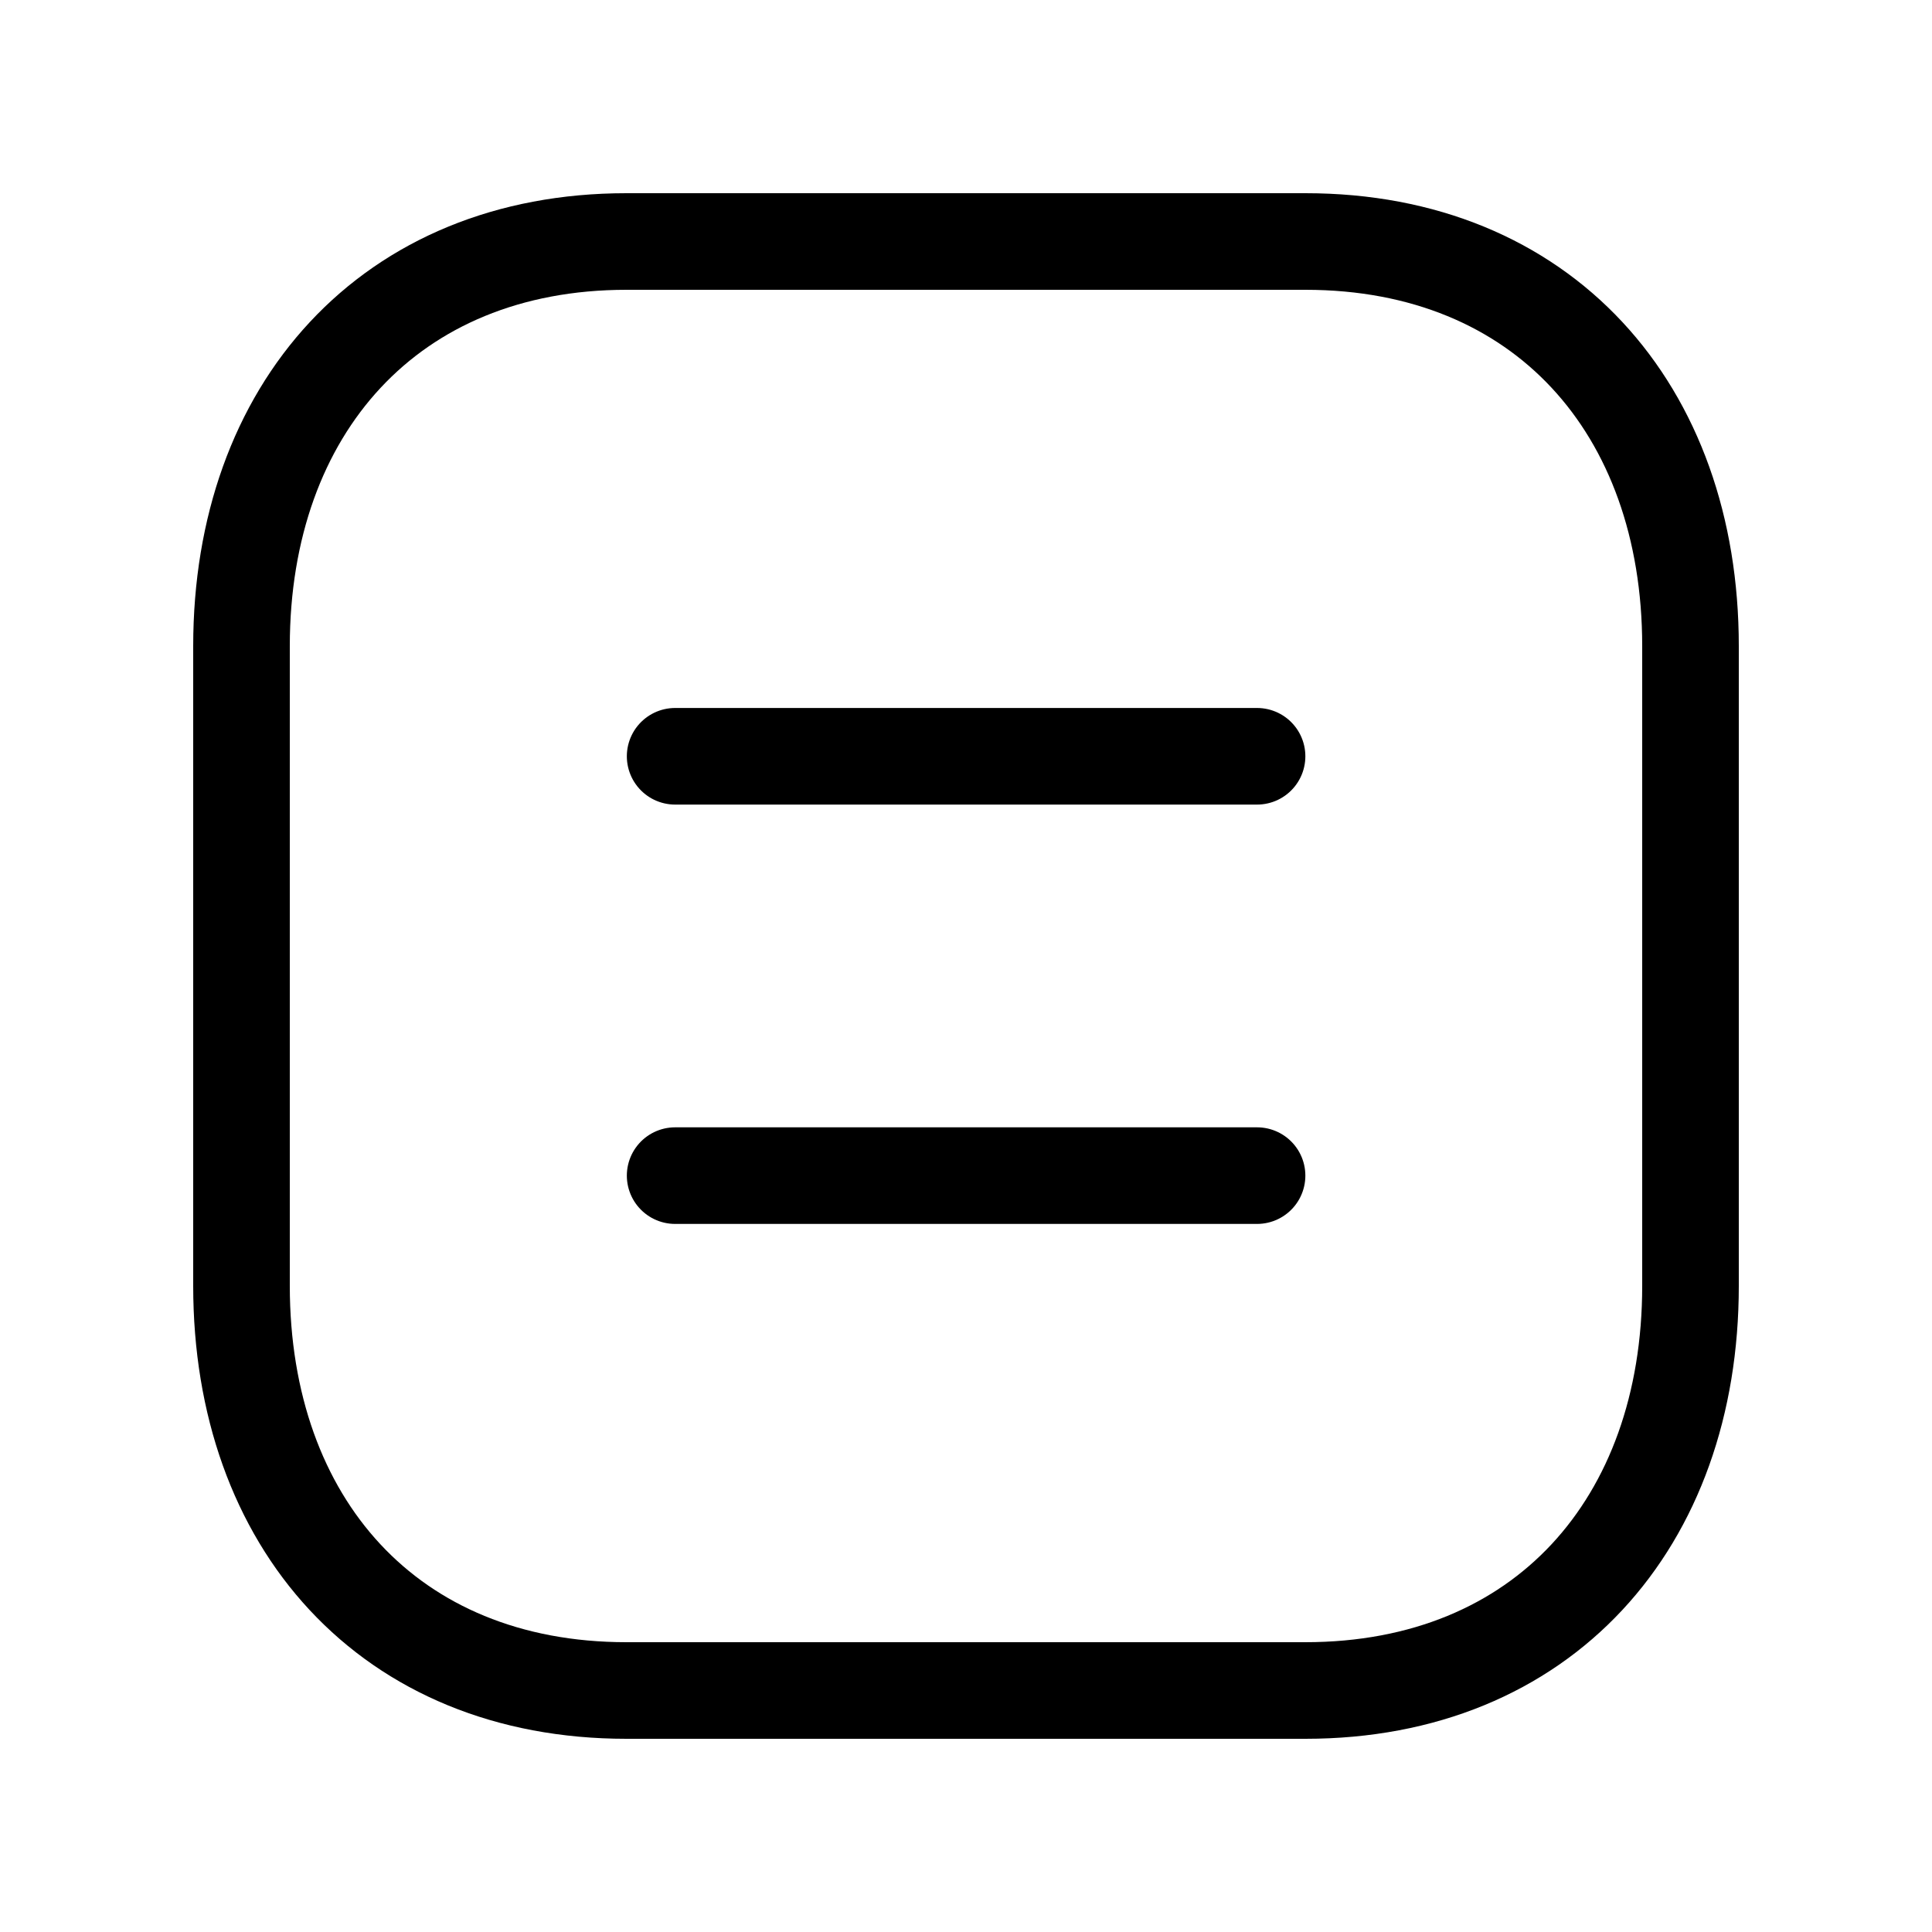
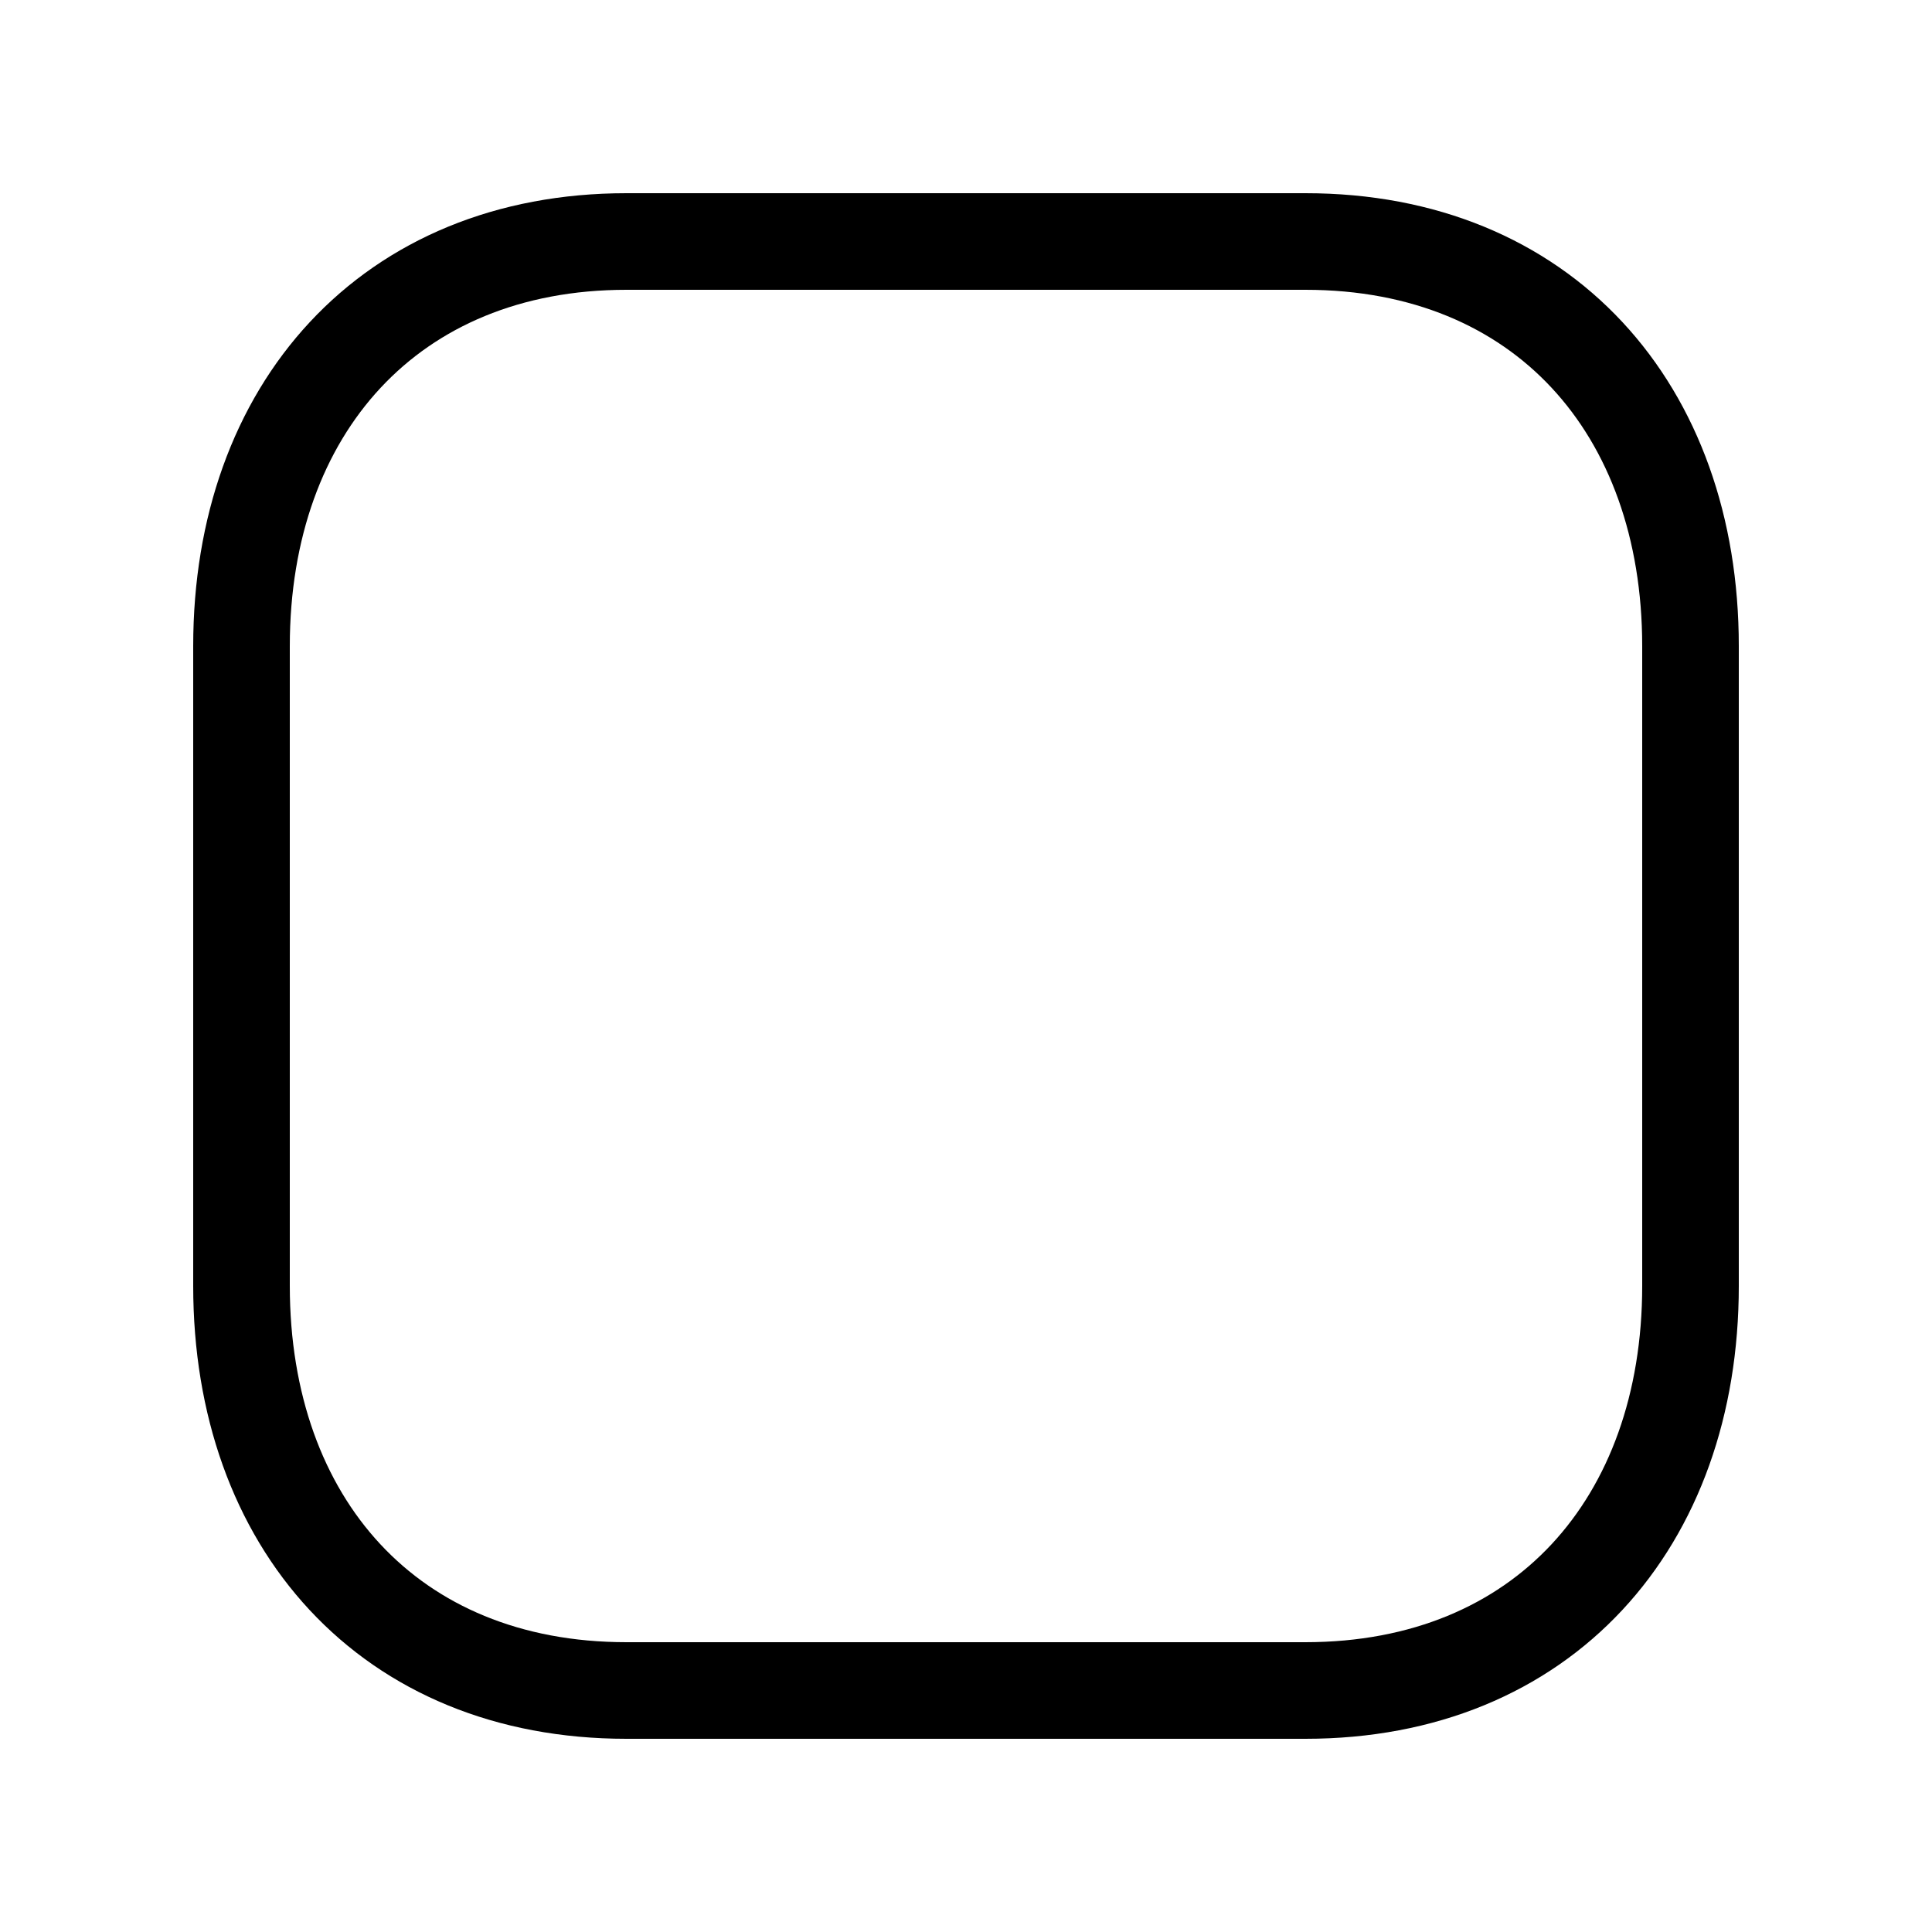
<svg xmlns="http://www.w3.org/2000/svg" width="20" height="20" viewBox="0 0 20 20" fill="none">
  <path d="M6.485 2.5H13.514C15.971 2.5 17.5 4.234 17.5 6.689V13.311C17.5 15.766 15.971 17.5 13.513 17.5H6.485C4.028 17.5 2.5 15.766 2.5 13.311V6.689C2.5 4.234 4.036 2.5 6.485 2.5Z" stroke="black" stroke-linecap="round" stroke-linejoin="round" />
-   <path d="M6.989 7.829H13.013M6.989 12.17H13.013" stroke="black" stroke-linecap="round" stroke-linejoin="round" />
</svg>